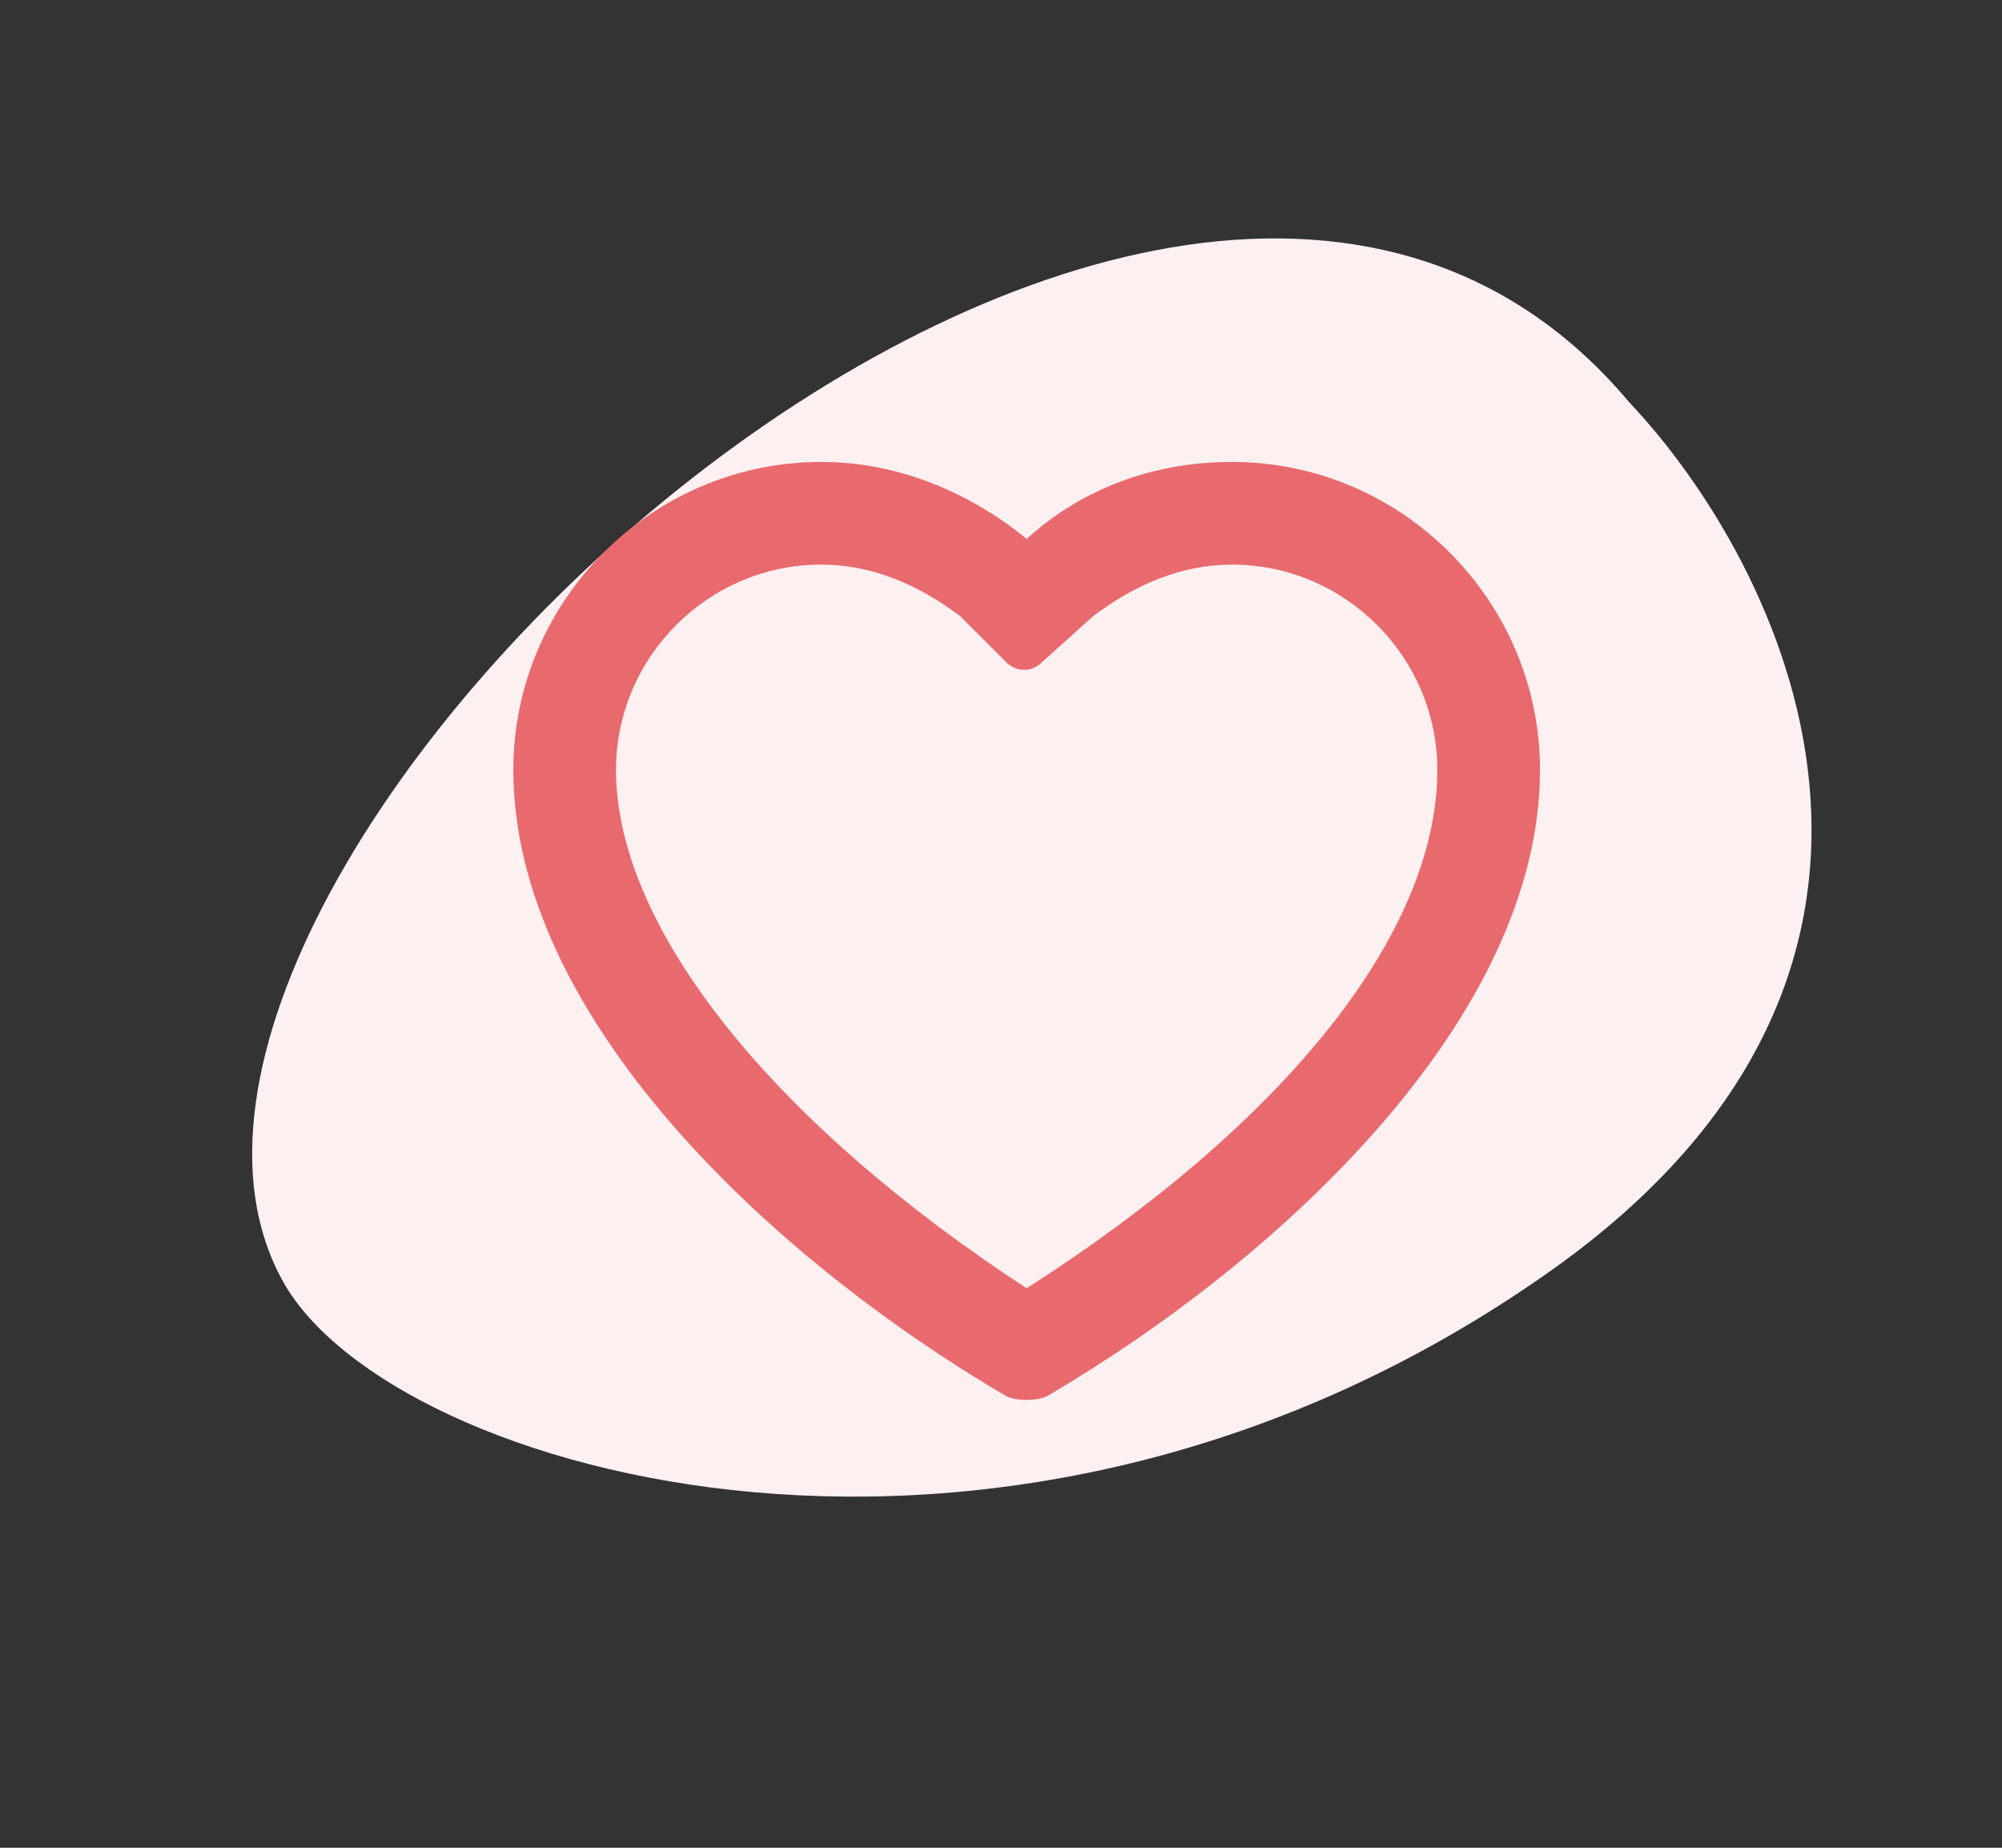
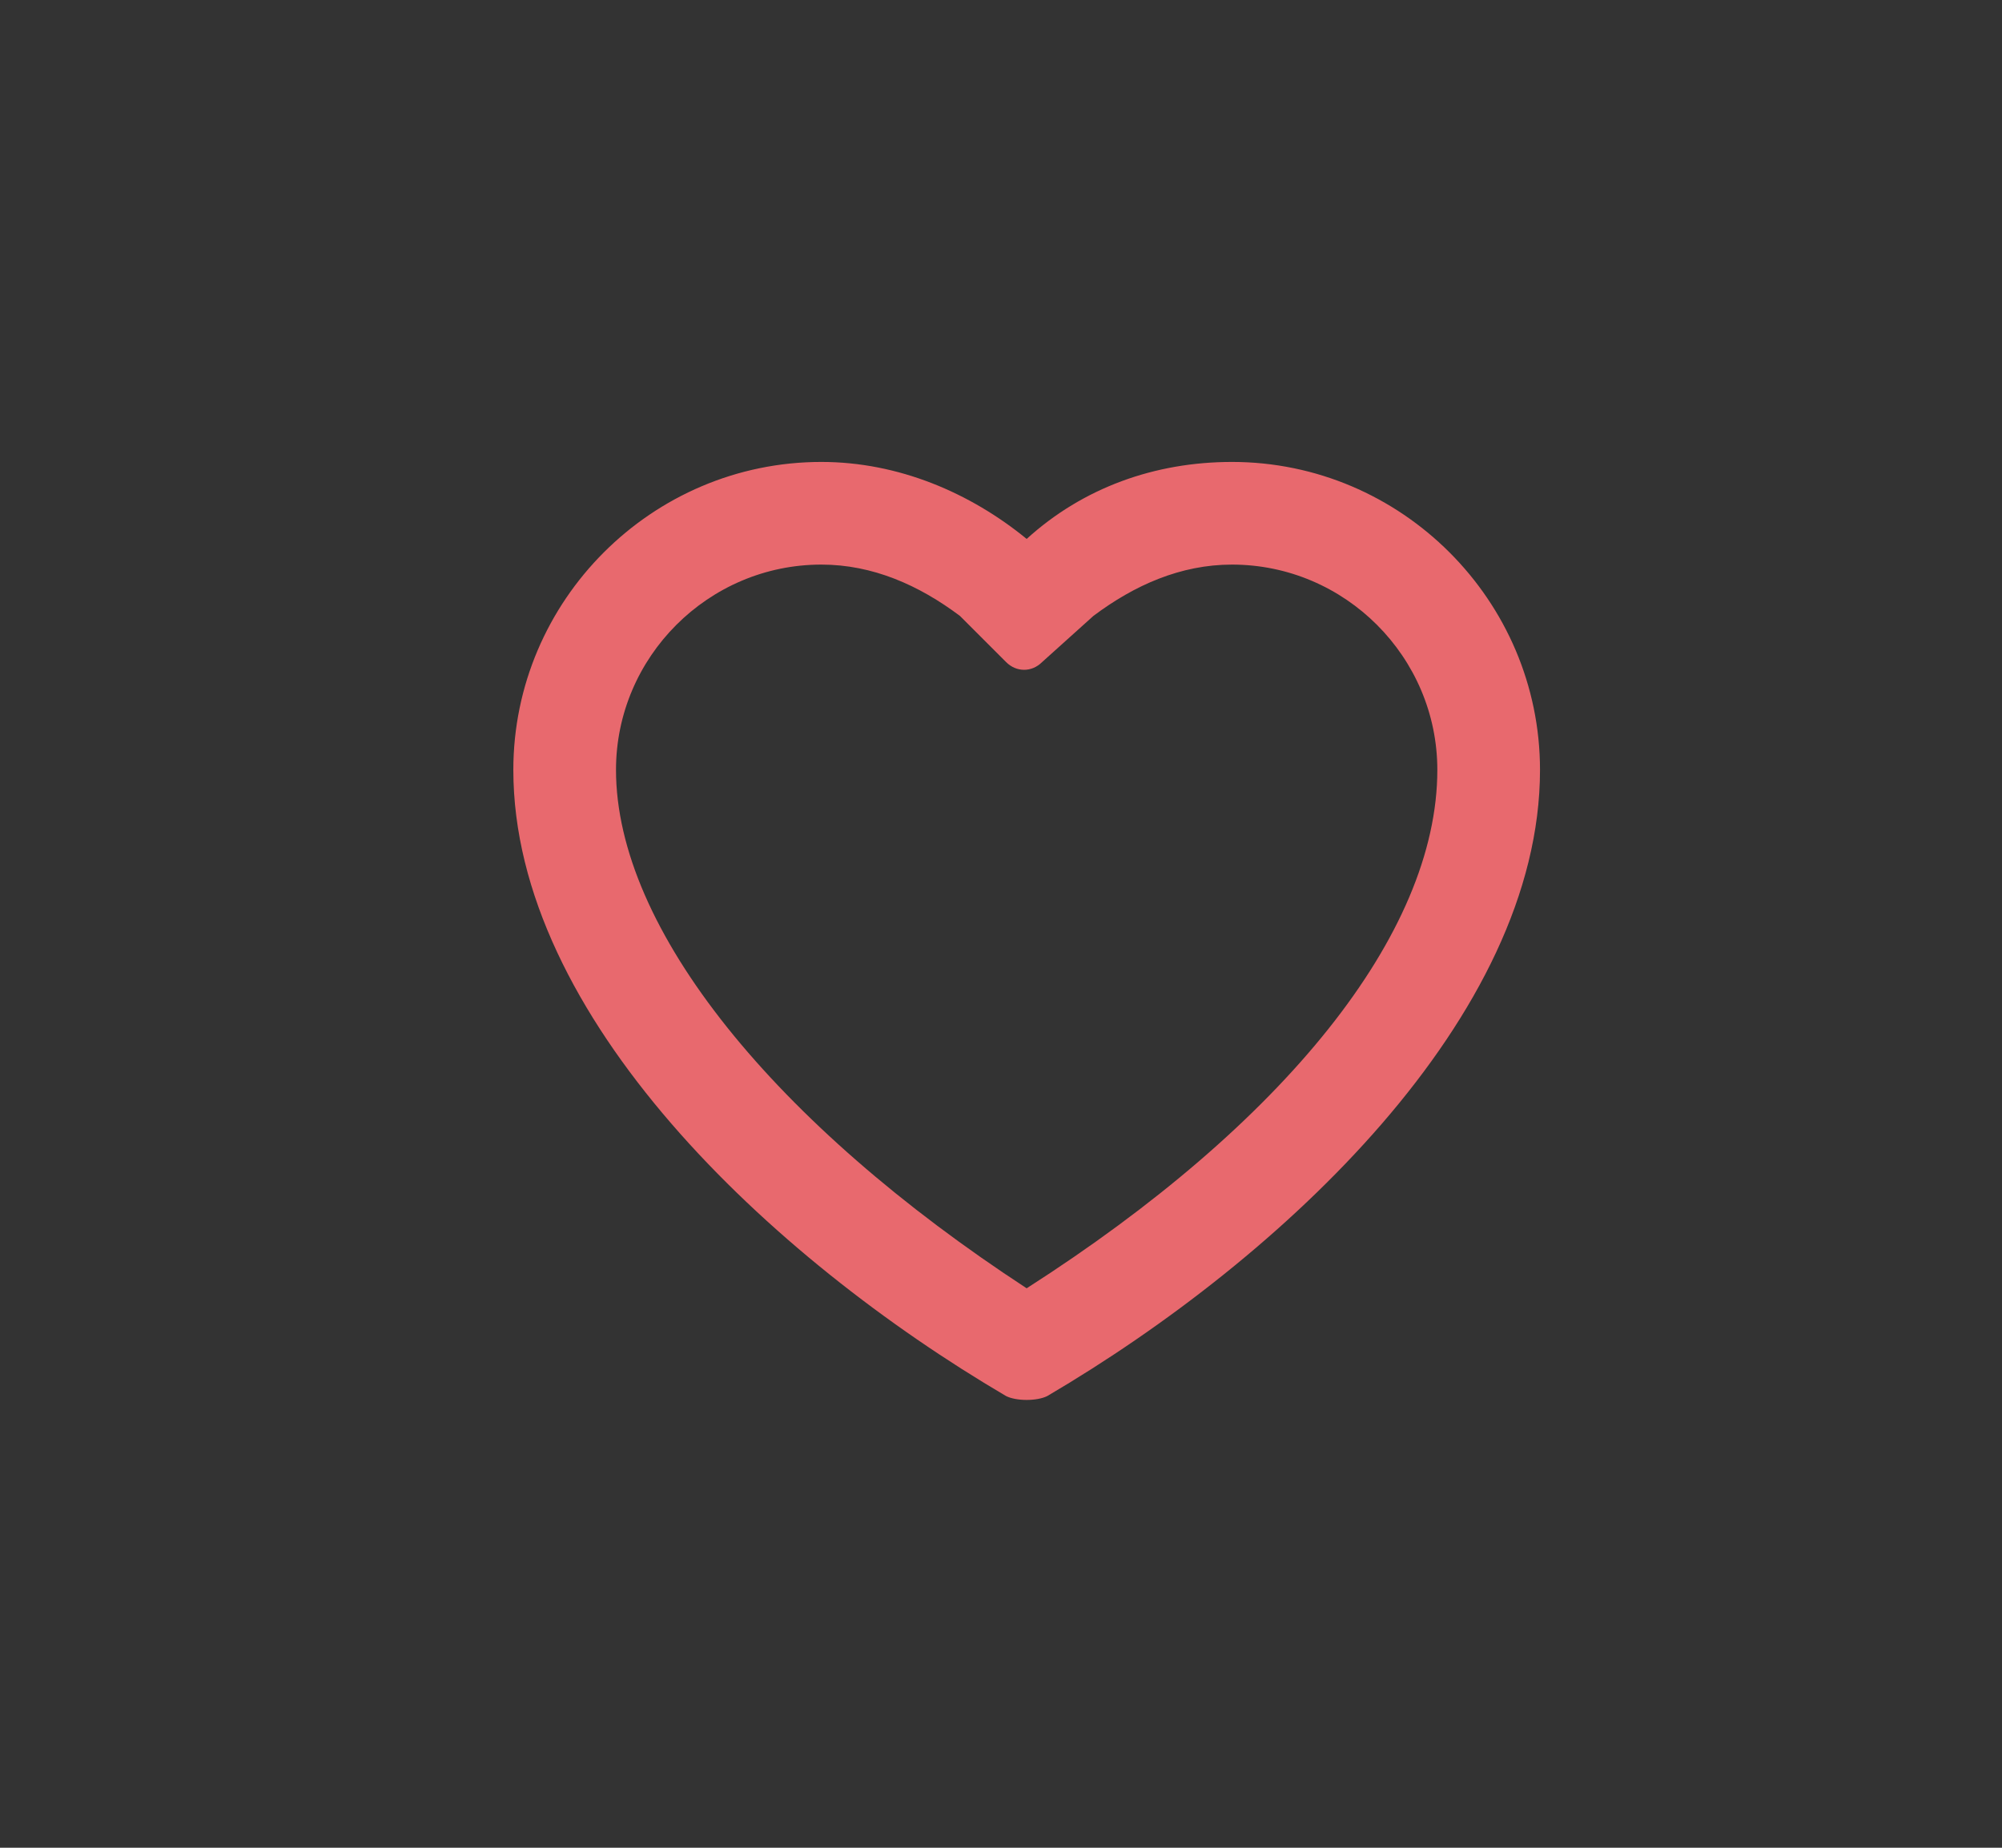
<svg xmlns="http://www.w3.org/2000/svg" width="39" height="36" viewBox="0 0 39 36" fill="none">
  <rect x="0" y="0" width="39" height="36" fill="#333333" stroke="none" />
-   <path d="M30.193 24.77C38.617 18.82 34.73 10.999 31.734 7.833C22.553 -3.105 1.039 16.971 5.518 24.976C7.625 28.742 19.664 32.207 30.193 24.77Z" fill="#FDF0F1" />
  <path d="M20 10.5C21.1 9.5 22.5 9 24 9C27.3 9 30 11.7 30 15C30 19.8 25 24.5 20.4 27.2C20.2 27.3 19.8 27.3 19.6 27.2C15 24.5 10 19.8 10 15C10 11.7 12.7 9 16 9C17.5 9 18.9 9.6 20 10.5ZM12 15C12 18.1 15.1 21.9 20 25.1C25 21.9 28 18.2 28 15C28 12.8 26.2 11 24 11C23 11 22.1 11.4 21.3 12L20.3 12.9C20.1 13.1 19.8 13.1 19.6 12.9L18.7 12C17.9 11.4 17 11 16 11C13.8 11 12 12.8 12 15Z" fill="#E8696E" />
</svg>